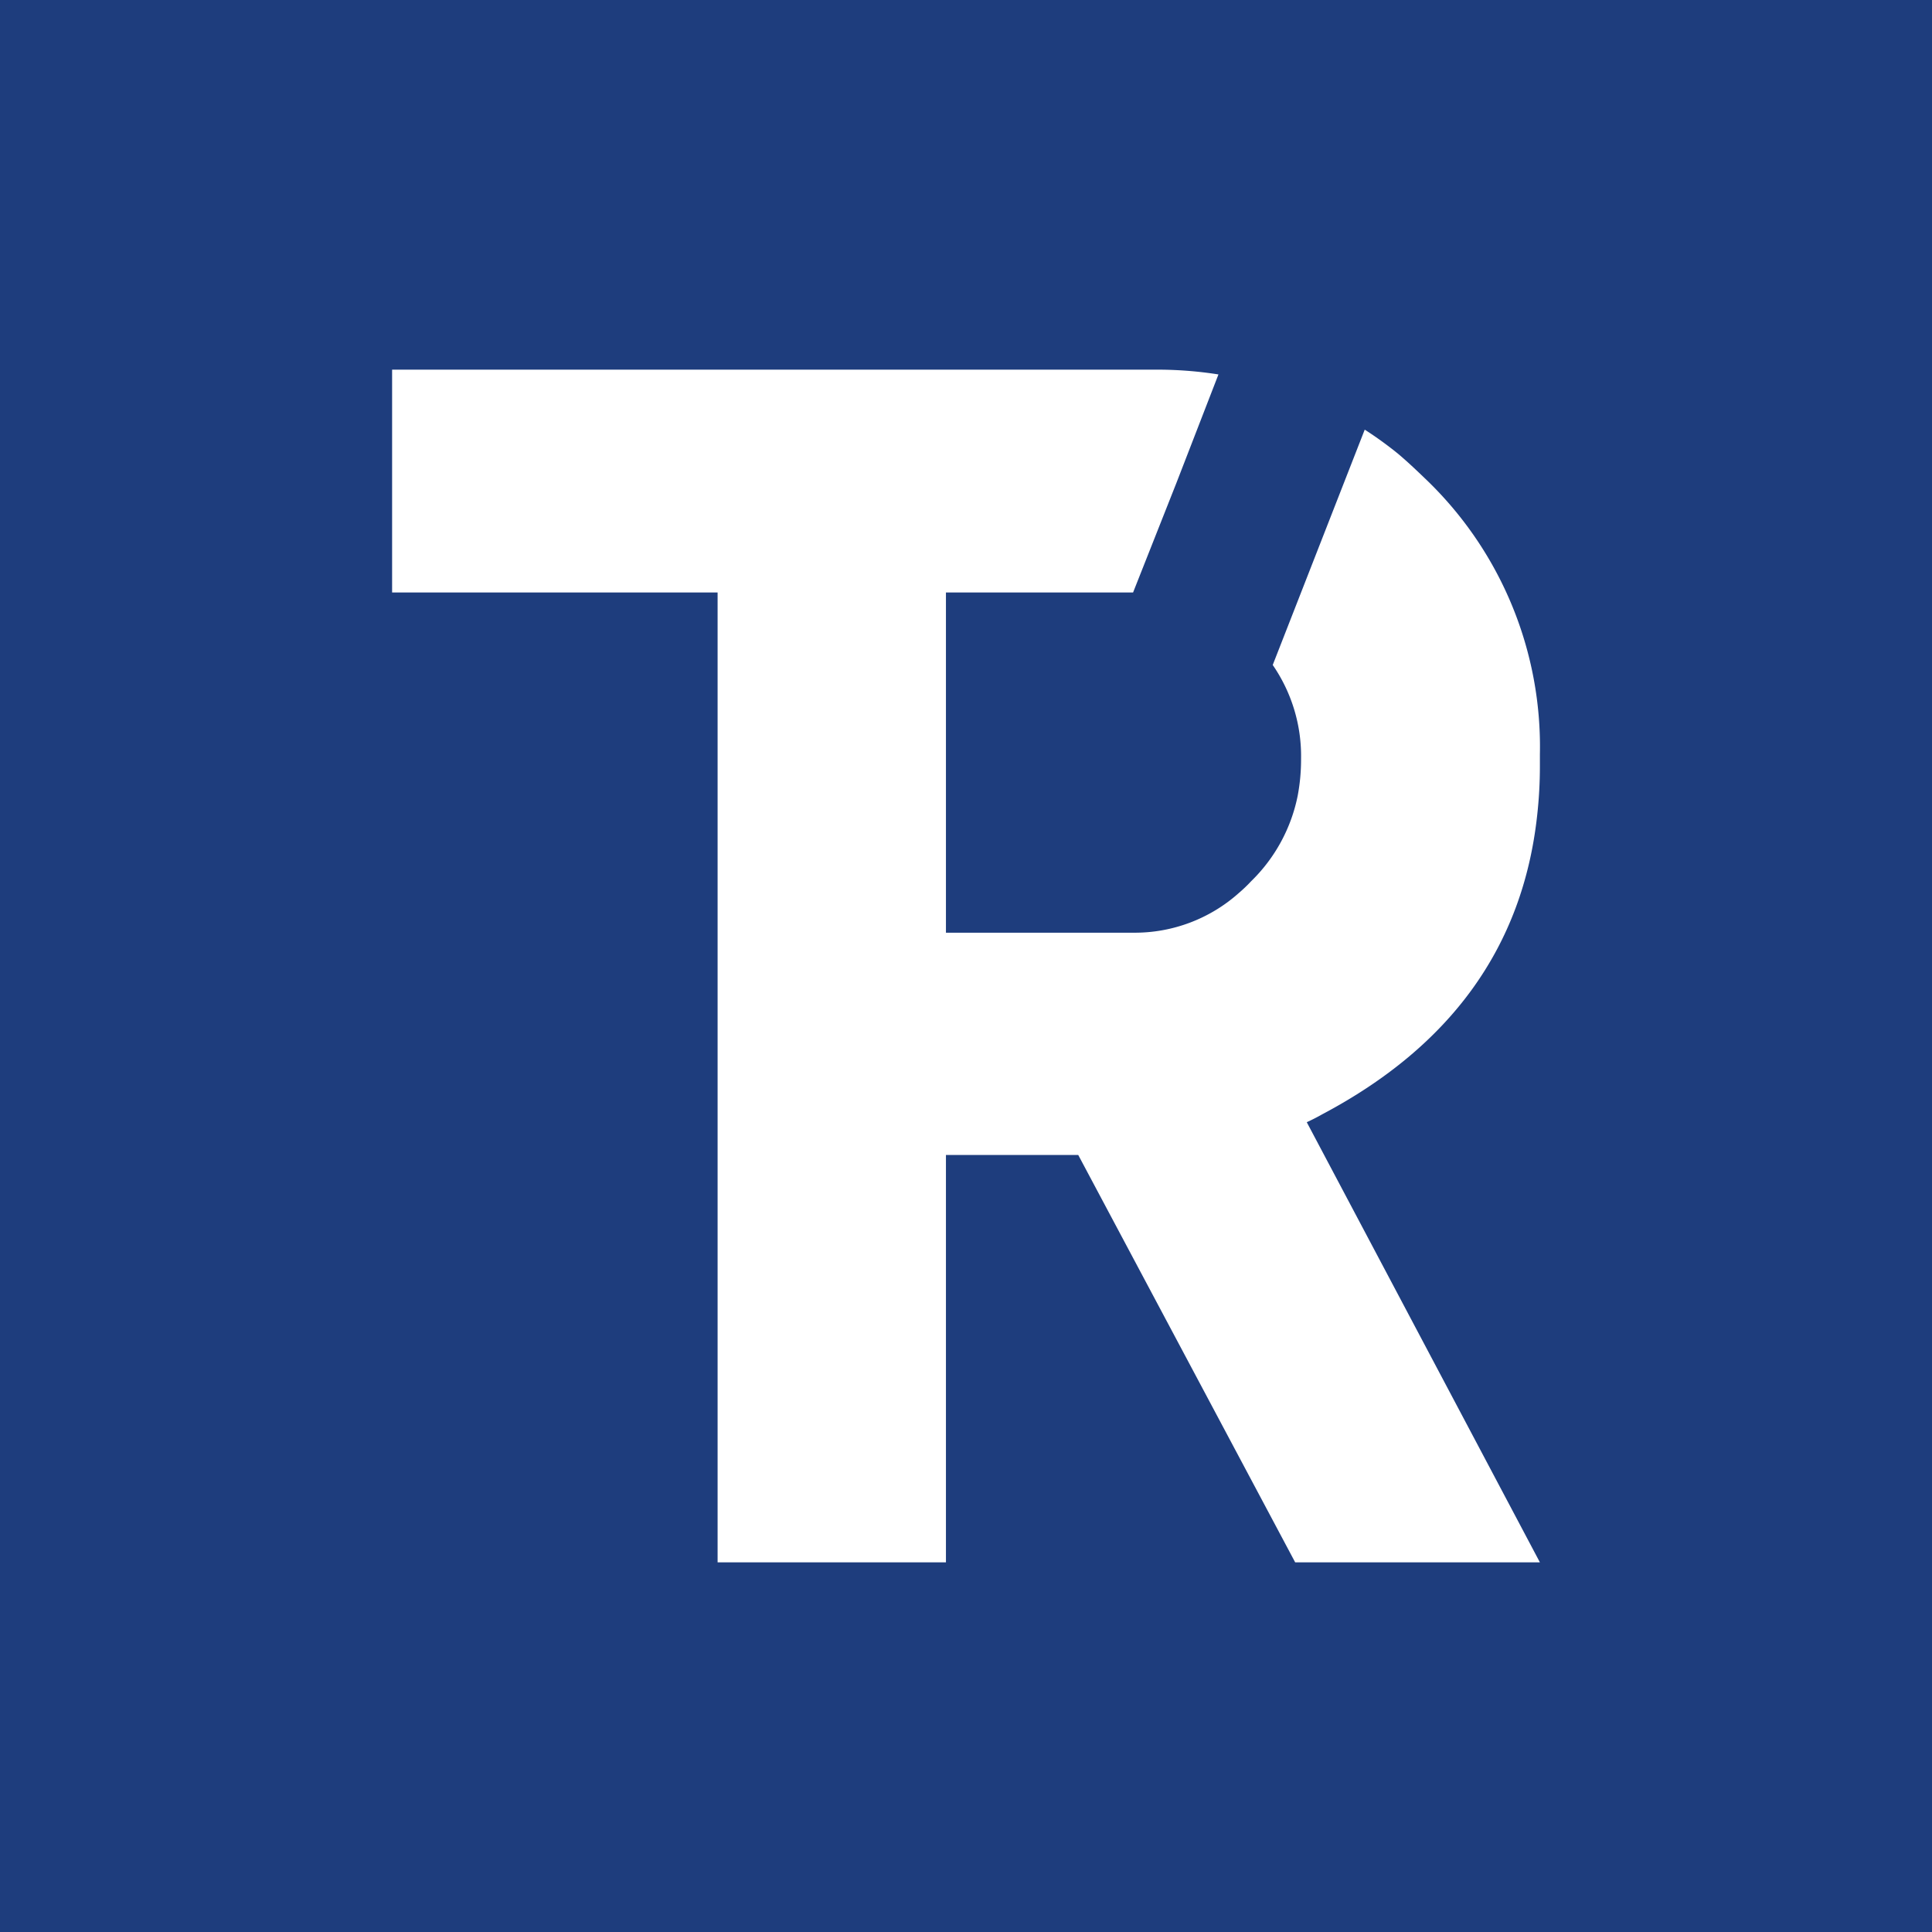
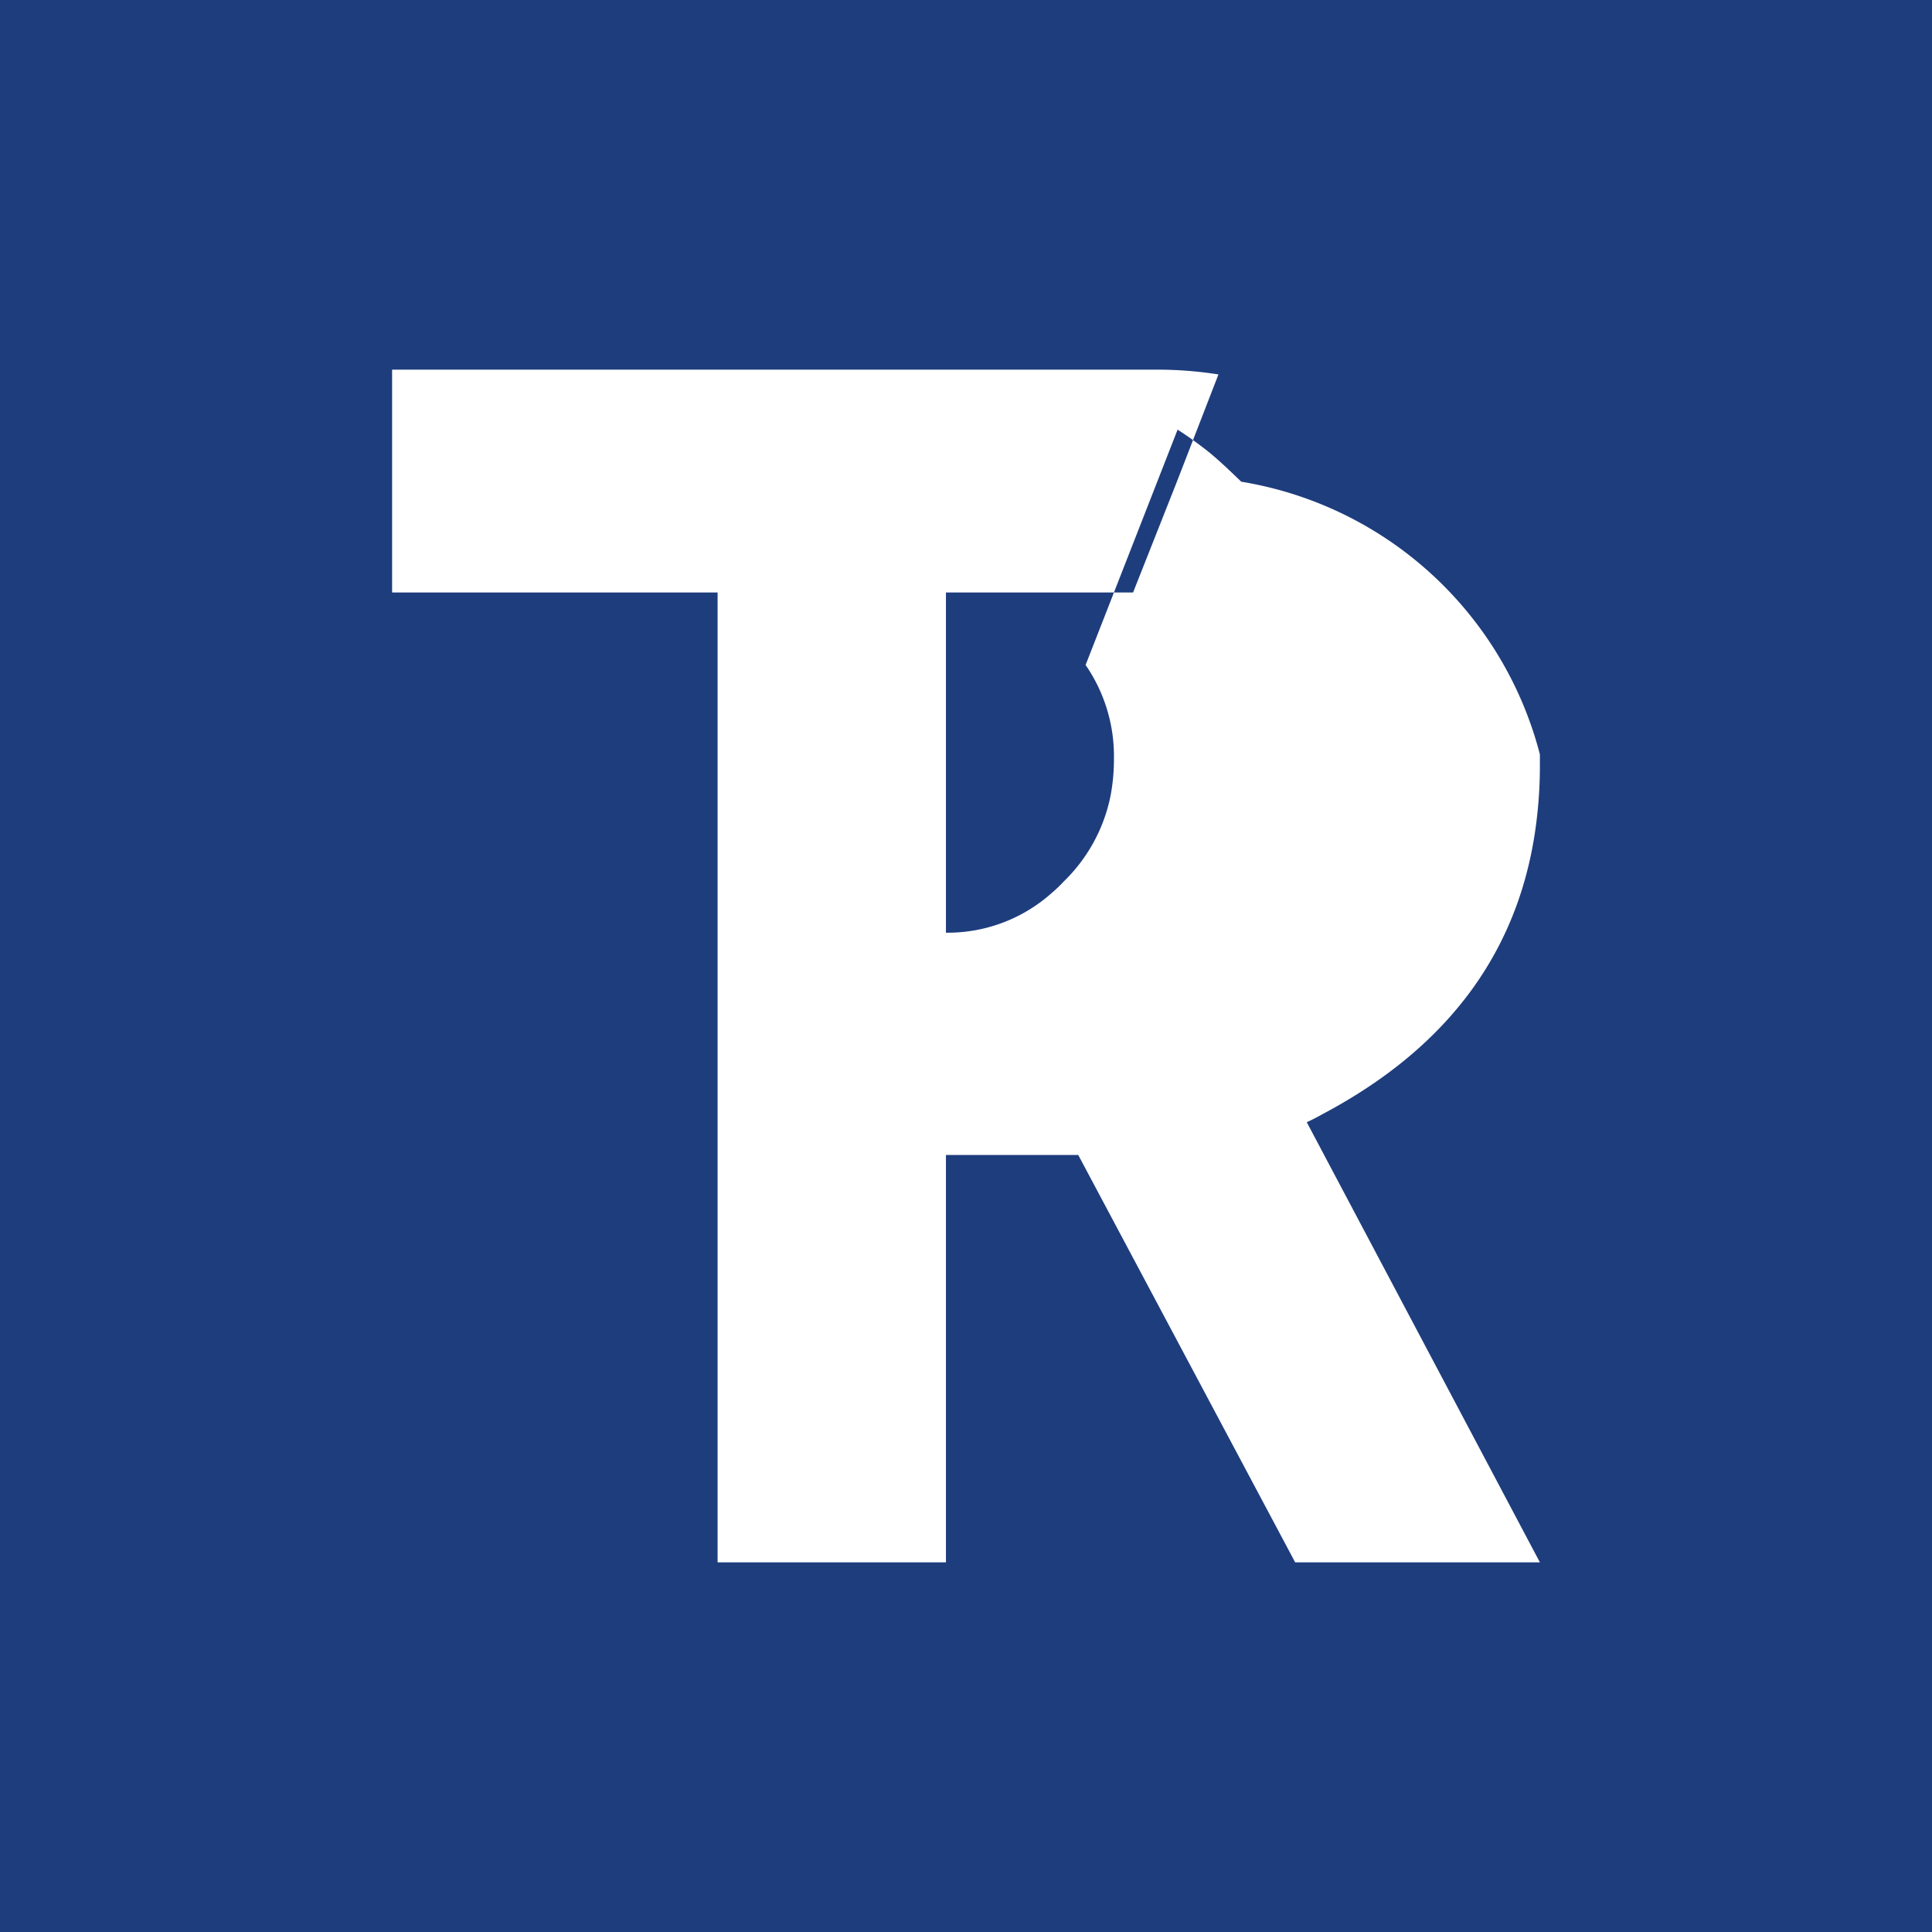
<svg xmlns="http://www.w3.org/2000/svg" viewBox="0 0 105 105">
  <defs>
    <style>.cls-1{fill:#1e3d7d;}</style>
  </defs>
  <g id="Livello_2" data-name="Livello 2">
    <g id="loghi">
-       <path class="cls-1" d="M0,0V105H105V0ZM83.69,41.6a24.17,24.17,0,0,1-.15,2.73Q82.37,55,71.86,60.56c-.28.16-.56.3-.84.43L83.69,84.91H70.39L58.6,62.77H51.41V84.91H39V32.2H21.31V20.09H62.8a21.34,21.34,0,0,1,3.42.26l-2.29,5.91L61.58,32.2H51.41V50.69H61.58a8.49,8.49,0,0,0,5.74-2.15,8.24,8.24,0,0,0,.68-.65,8.94,8.94,0,0,0,2.53-4.66,10.6,10.6,0,0,0,.18-2,8.72,8.72,0,0,0-1.54-5.09l5-12.79a20.21,20.21,0,0,1,1.81,1.31c.57.48,1.11,1,1.65,1.52A20.13,20.13,0,0,1,83.69,41Z" />
+       <path class="cls-1" d="M0,0V105H105V0ZM83.69,41.6a24.17,24.17,0,0,1-.15,2.73Q82.37,55,71.86,60.56c-.28.16-.56.3-.84.43L83.69,84.91H70.39L58.6,62.77H51.41V84.91H39V32.2H21.31V20.09H62.8a21.34,21.34,0,0,1,3.42.26l-2.29,5.91L61.58,32.2H51.41V50.69a8.49,8.49,0,0,0,5.74-2.15,8.24,8.24,0,0,0,.68-.65,8.94,8.94,0,0,0,2.53-4.66,10.6,10.6,0,0,0,.18-2,8.72,8.72,0,0,0-1.54-5.09l5-12.79a20.21,20.21,0,0,1,1.81,1.31c.57.48,1.11,1,1.65,1.52A20.13,20.13,0,0,1,83.69,41Z" />
    </g>
  </g>
</svg>